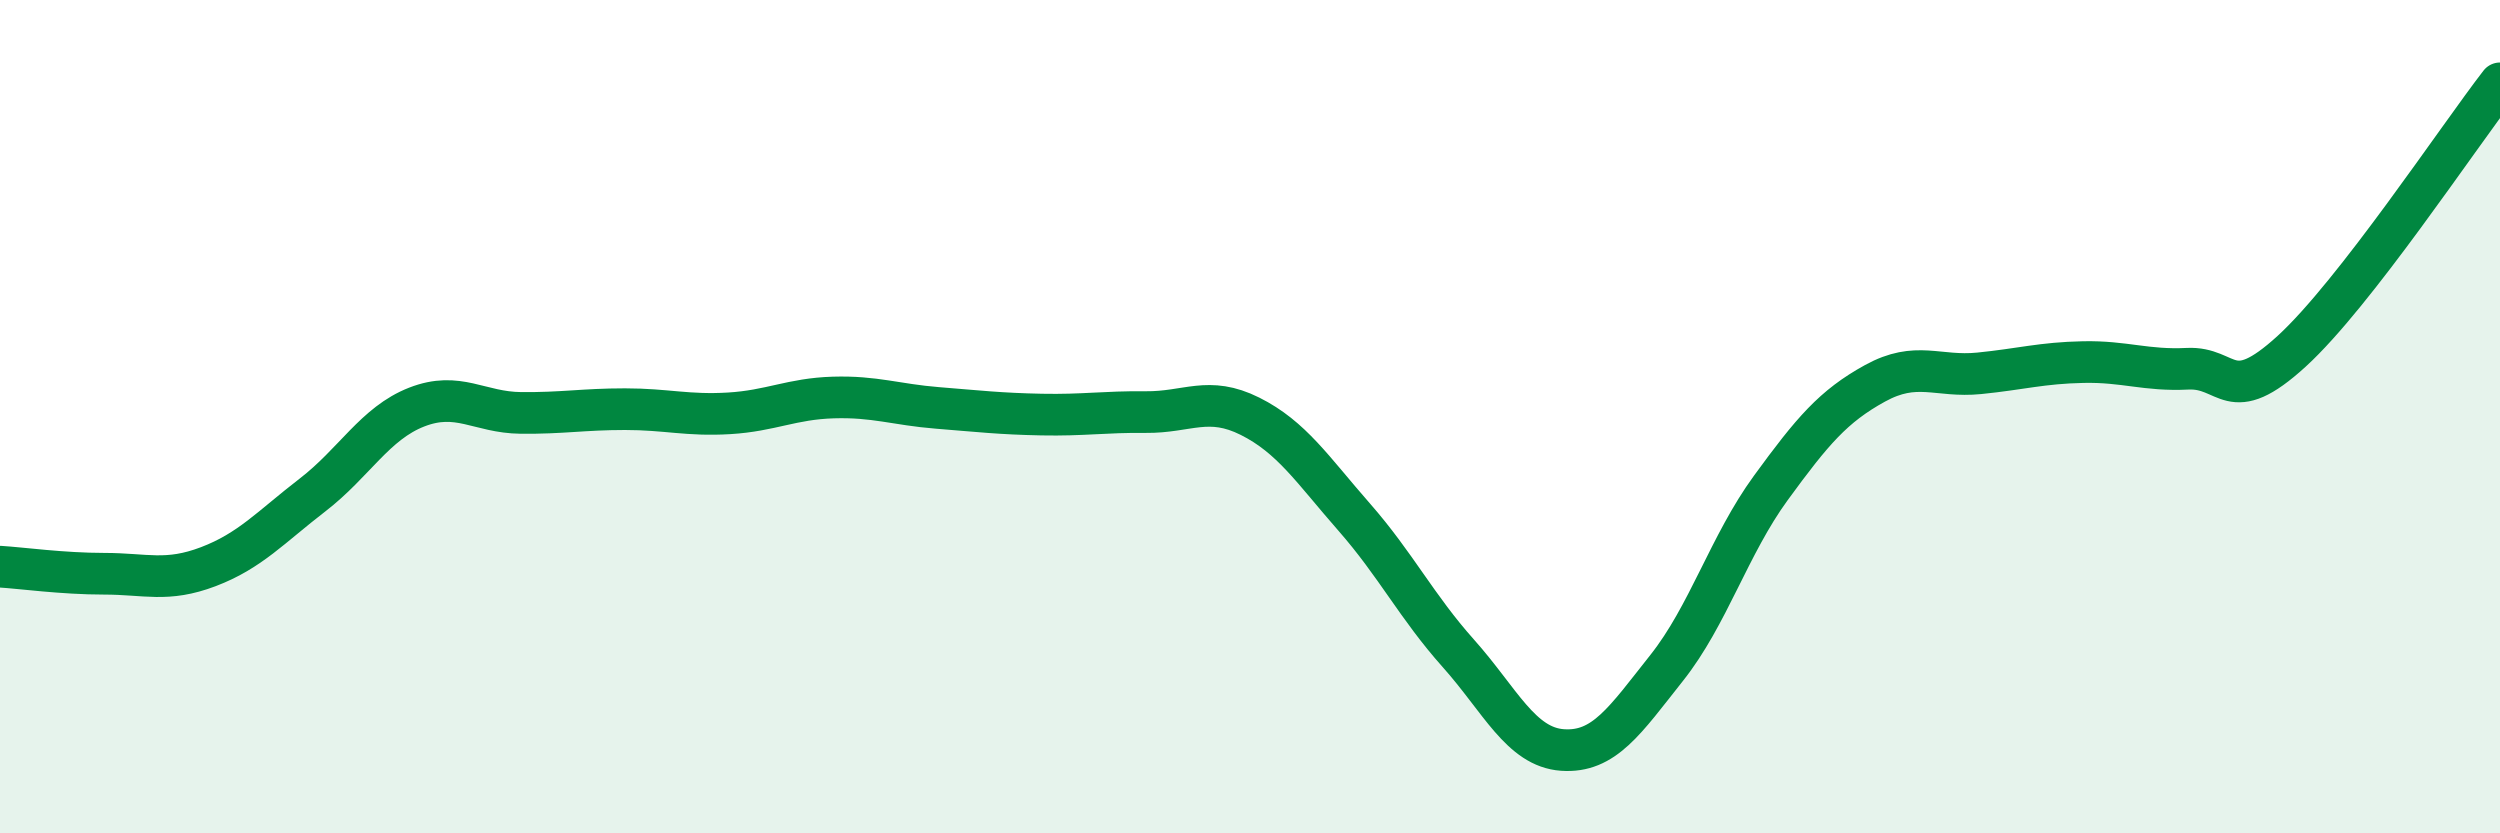
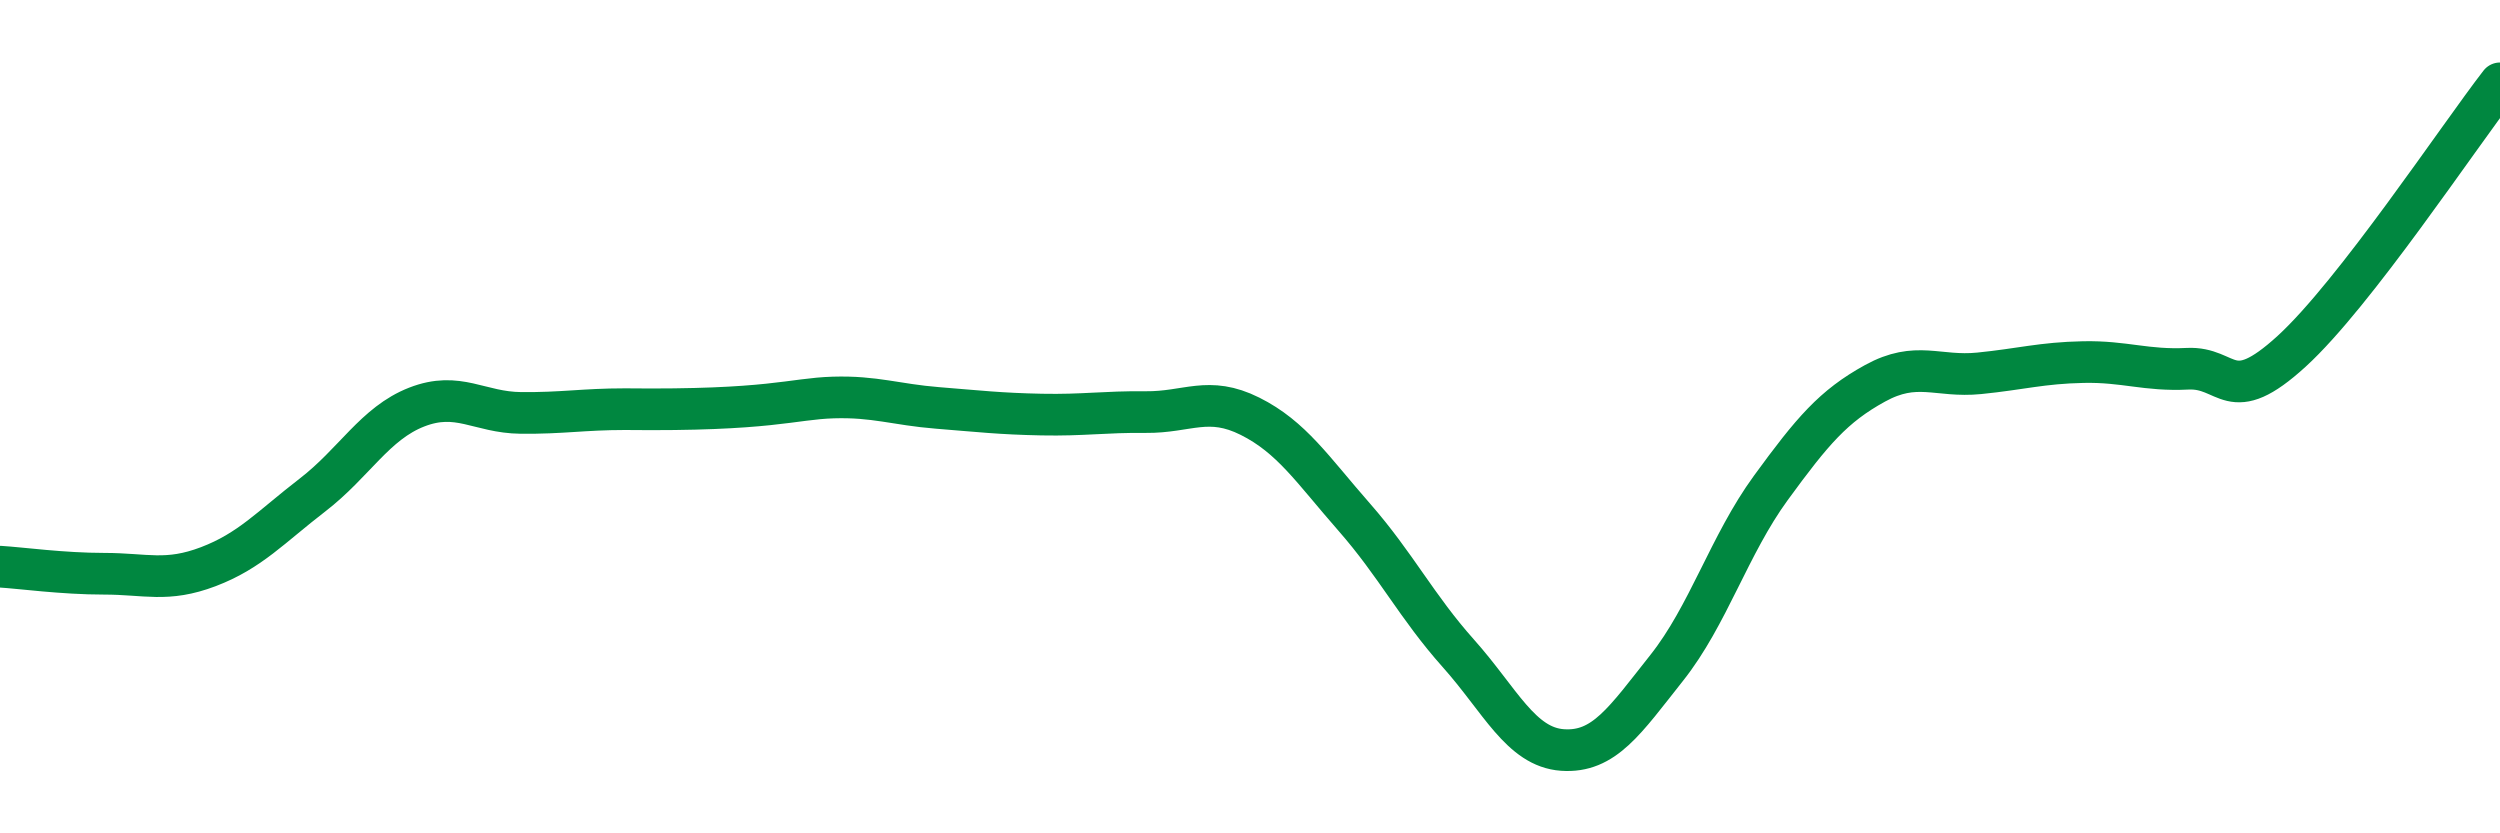
<svg xmlns="http://www.w3.org/2000/svg" width="60" height="20" viewBox="0 0 60 20">
-   <path d="M 0,13.6 C 0.5,13.63 1.5,13.77 2.5,13.77 C 3.5,13.77 4,13.98 5,13.6 C 6,13.22 6.5,12.65 7.5,11.88 C 8.5,11.11 9,10.16 10,9.77 C 11,9.38 11.5,9.9 12.5,9.91 C 13.5,9.92 14,9.82 15,9.82 C 16,9.82 16.5,9.98 17.5,9.92 C 18.5,9.86 19,9.57 20,9.54 C 21,9.51 21.5,9.71 22.5,9.79 C 23.5,9.87 24,9.93 25,9.95 C 26,9.97 26.5,9.88 27.5,9.89 C 28.5,9.9 29,9.49 30,9.99 C 31,10.49 31.5,11.27 32.5,12.41 C 33.5,13.55 34,14.56 35,15.68 C 36,16.8 36.5,17.93 37.5,18 C 38.5,18.07 39,17.29 40,16.03 C 41,14.77 41.5,13.08 42.5,11.71 C 43.5,10.34 44,9.75 45,9.2 C 46,8.65 46.5,9.06 47.5,8.96 C 48.5,8.86 49,8.71 50,8.69 C 51,8.67 51.5,8.9 52.5,8.85 C 53.5,8.8 53.5,9.8 55,8.43 C 56.5,7.06 59,3.29 60,2L60 20L0 20Z" fill="#008740" opacity="0.1" stroke-linecap="round" stroke-linejoin="round" />
-   <path d="M 0,13.6 C 0.5,13.63 1.5,13.77 2.5,13.77 C 3.5,13.77 4,13.98 5,13.6 C 6,13.22 6.5,12.65 7.5,11.88 C 8.5,11.11 9,10.16 10,9.77 C 11,9.38 11.5,9.9 12.5,9.91 C 13.5,9.92 14,9.82 15,9.82 C 16,9.82 16.5,9.98 17.5,9.92 C 18.5,9.86 19,9.57 20,9.54 C 21,9.51 21.5,9.71 22.5,9.79 C 23.5,9.87 24,9.93 25,9.95 C 26,9.97 26.5,9.88 27.5,9.89 C 28.5,9.9 29,9.49 30,9.99 C 31,10.49 31.5,11.27 32.5,12.41 C 33.5,13.55 34,14.56 35,15.68 C 36,16.8 36.5,17.93 37.5,18 C 38.5,18.07 39,17.29 40,16.03 C 41,14.77 41.5,13.08 42.5,11.71 C 43.5,10.34 44,9.75 45,9.2 C 46,8.65 46.5,9.06 47.5,8.96 C 48.5,8.86 49,8.71 50,8.69 C 51,8.67 51.5,8.9 52.5,8.85 C 53.5,8.8 53.5,9.8 55,8.43 C 56.5,7.06 59,3.29 60,2" stroke="#008740" stroke-width="1" fill="none" stroke-linecap="round" stroke-linejoin="round" />
+   <path d="M 0,13.6 C 0.5,13.63 1.5,13.77 2.5,13.77 C 3.5,13.77 4,13.98 5,13.6 C 6,13.22 6.5,12.65 7.5,11.88 C 8.5,11.11 9,10.16 10,9.77 C 11,9.38 11.5,9.9 12.5,9.91 C 13.5,9.92 14,9.82 15,9.82 C 18.5,9.86 19,9.57 20,9.54 C 21,9.51 21.5,9.71 22.5,9.79 C 23.5,9.87 24,9.93 25,9.95 C 26,9.97 26.5,9.88 27.5,9.89 C 28.5,9.9 29,9.49 30,9.99 C 31,10.49 31.5,11.27 32.5,12.41 C 33.5,13.55 34,14.56 35,15.68 C 36,16.8 36.5,17.93 37.5,18 C 38.5,18.07 39,17.29 40,16.03 C 41,14.77 41.5,13.08 42.5,11.71 C 43.5,10.34 44,9.75 45,9.2 C 46,8.65 46.5,9.06 47.5,8.96 C 48.5,8.86 49,8.71 50,8.69 C 51,8.67 51.5,8.9 52.5,8.85 C 53.5,8.8 53.5,9.8 55,8.43 C 56.5,7.06 59,3.29 60,2" stroke="#008740" stroke-width="1" fill="none" stroke-linecap="round" stroke-linejoin="round" />
</svg>